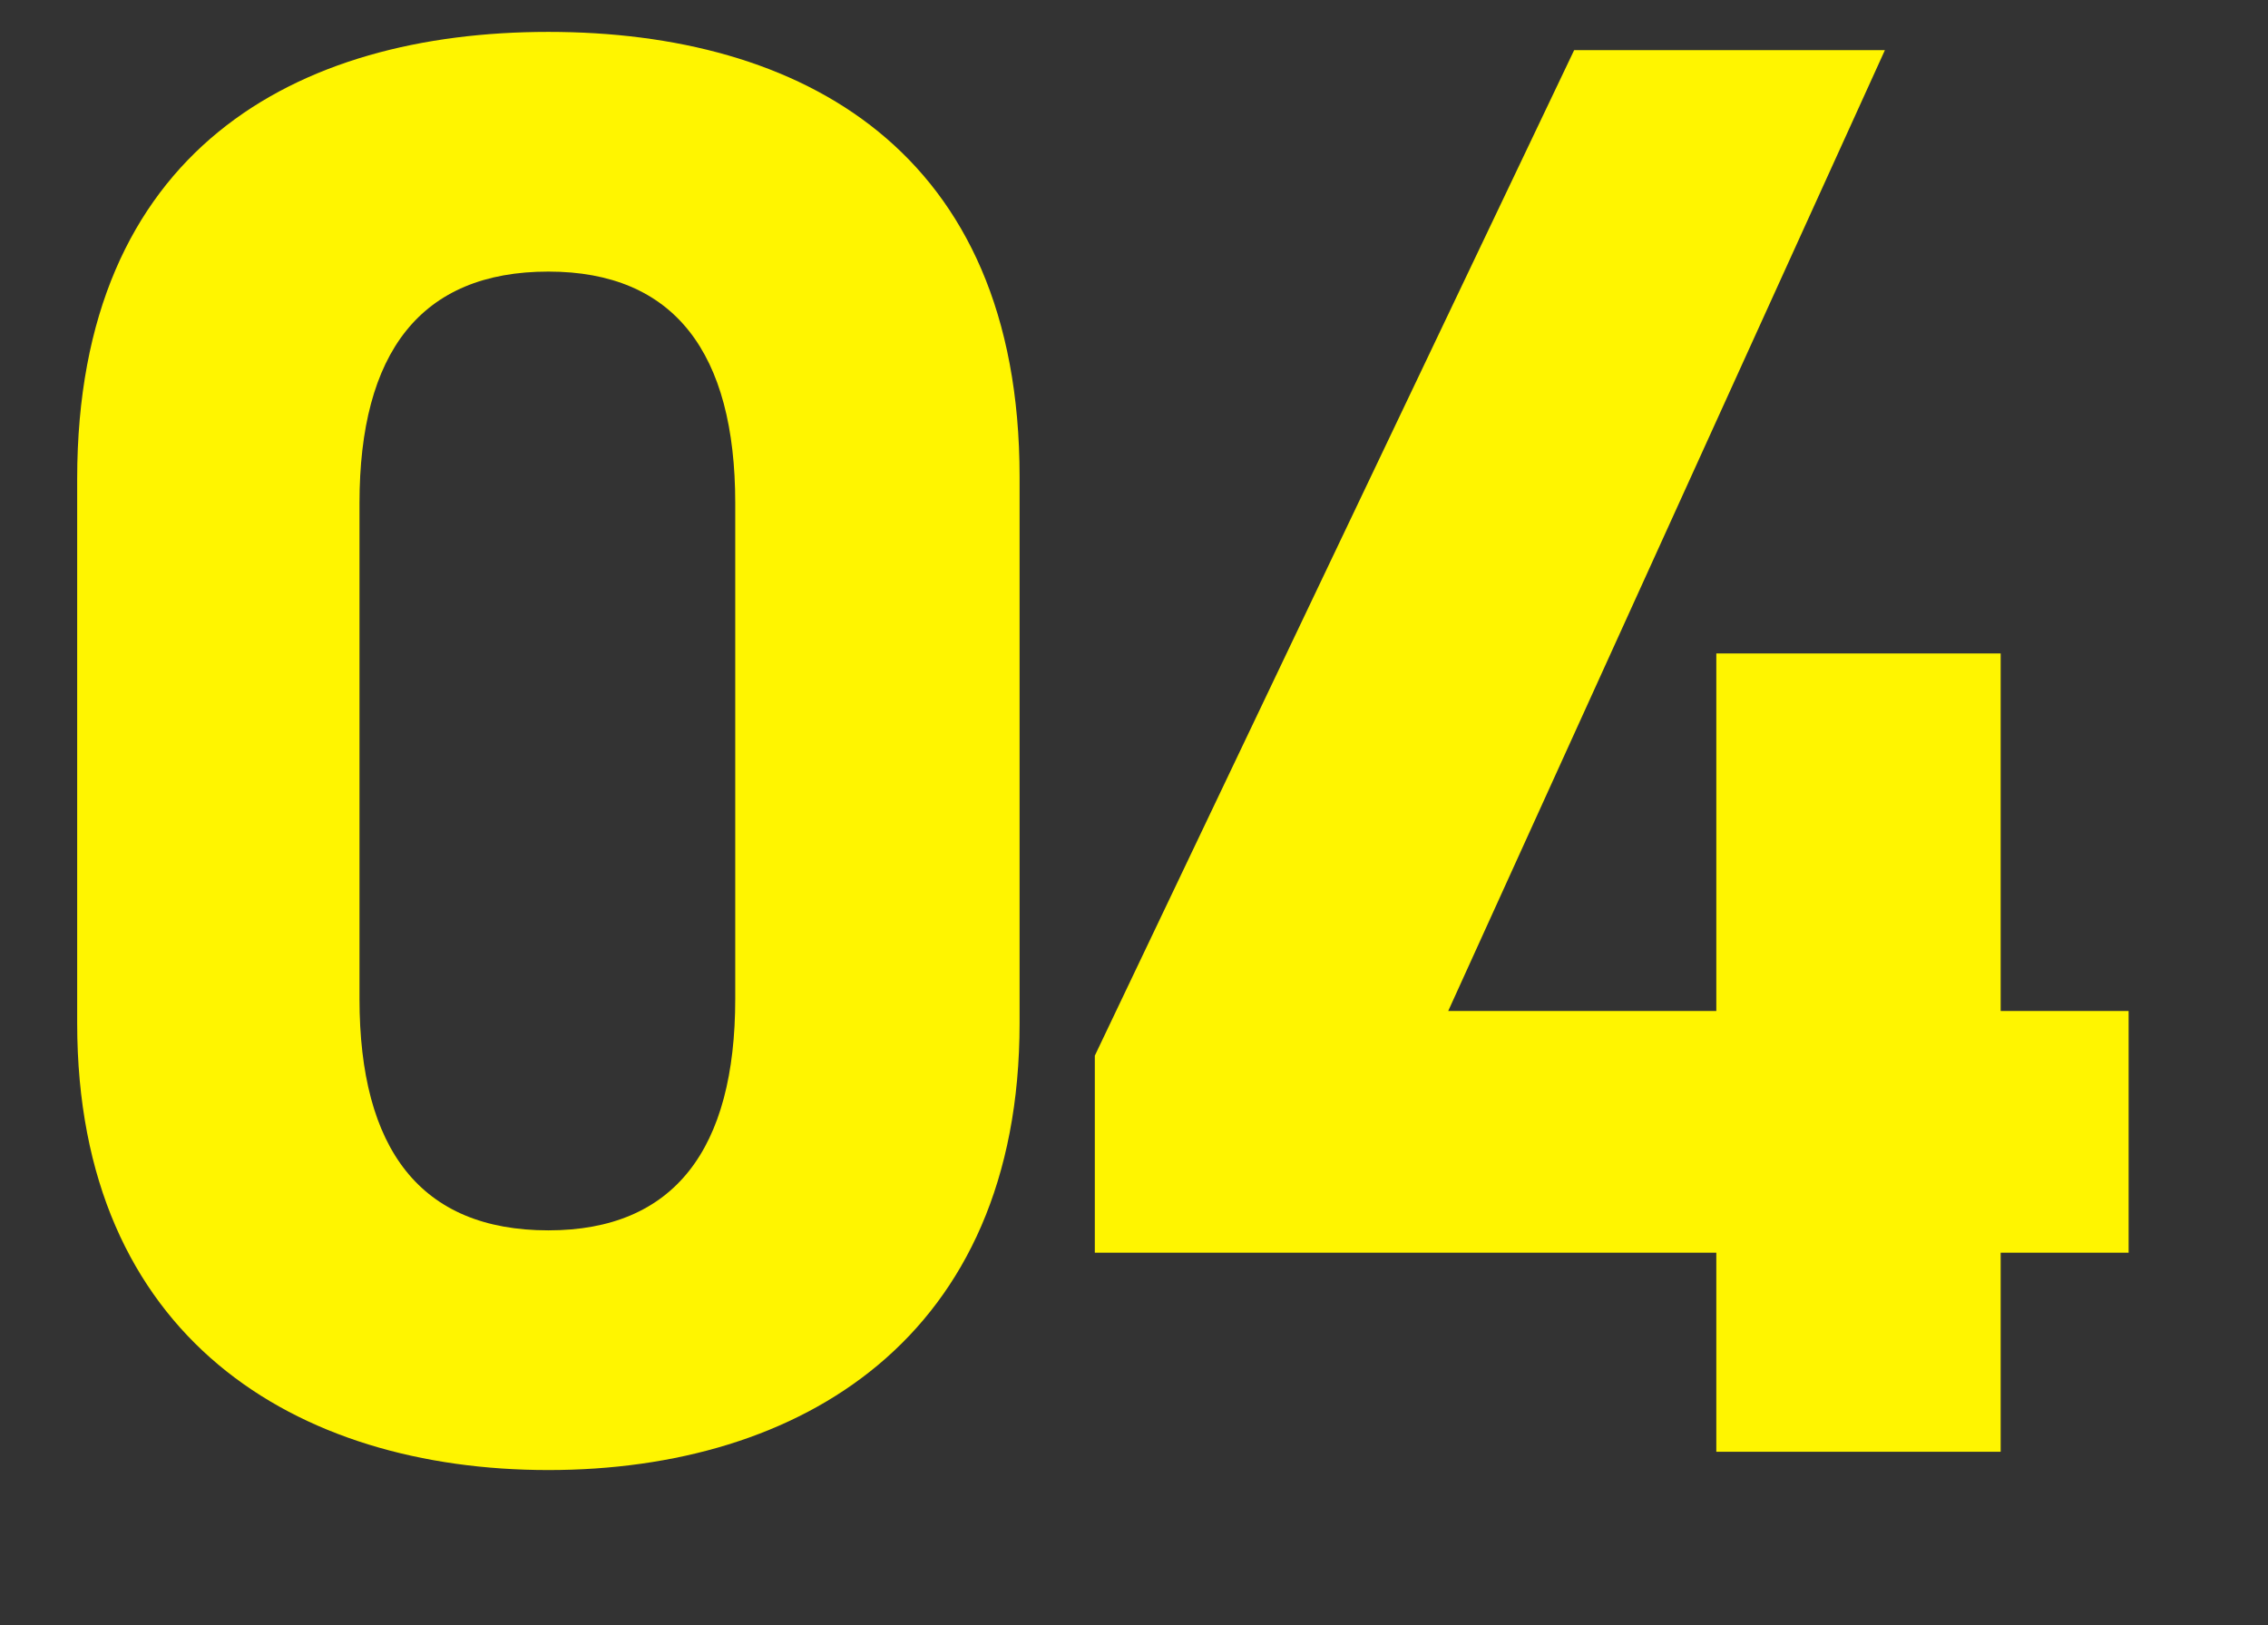
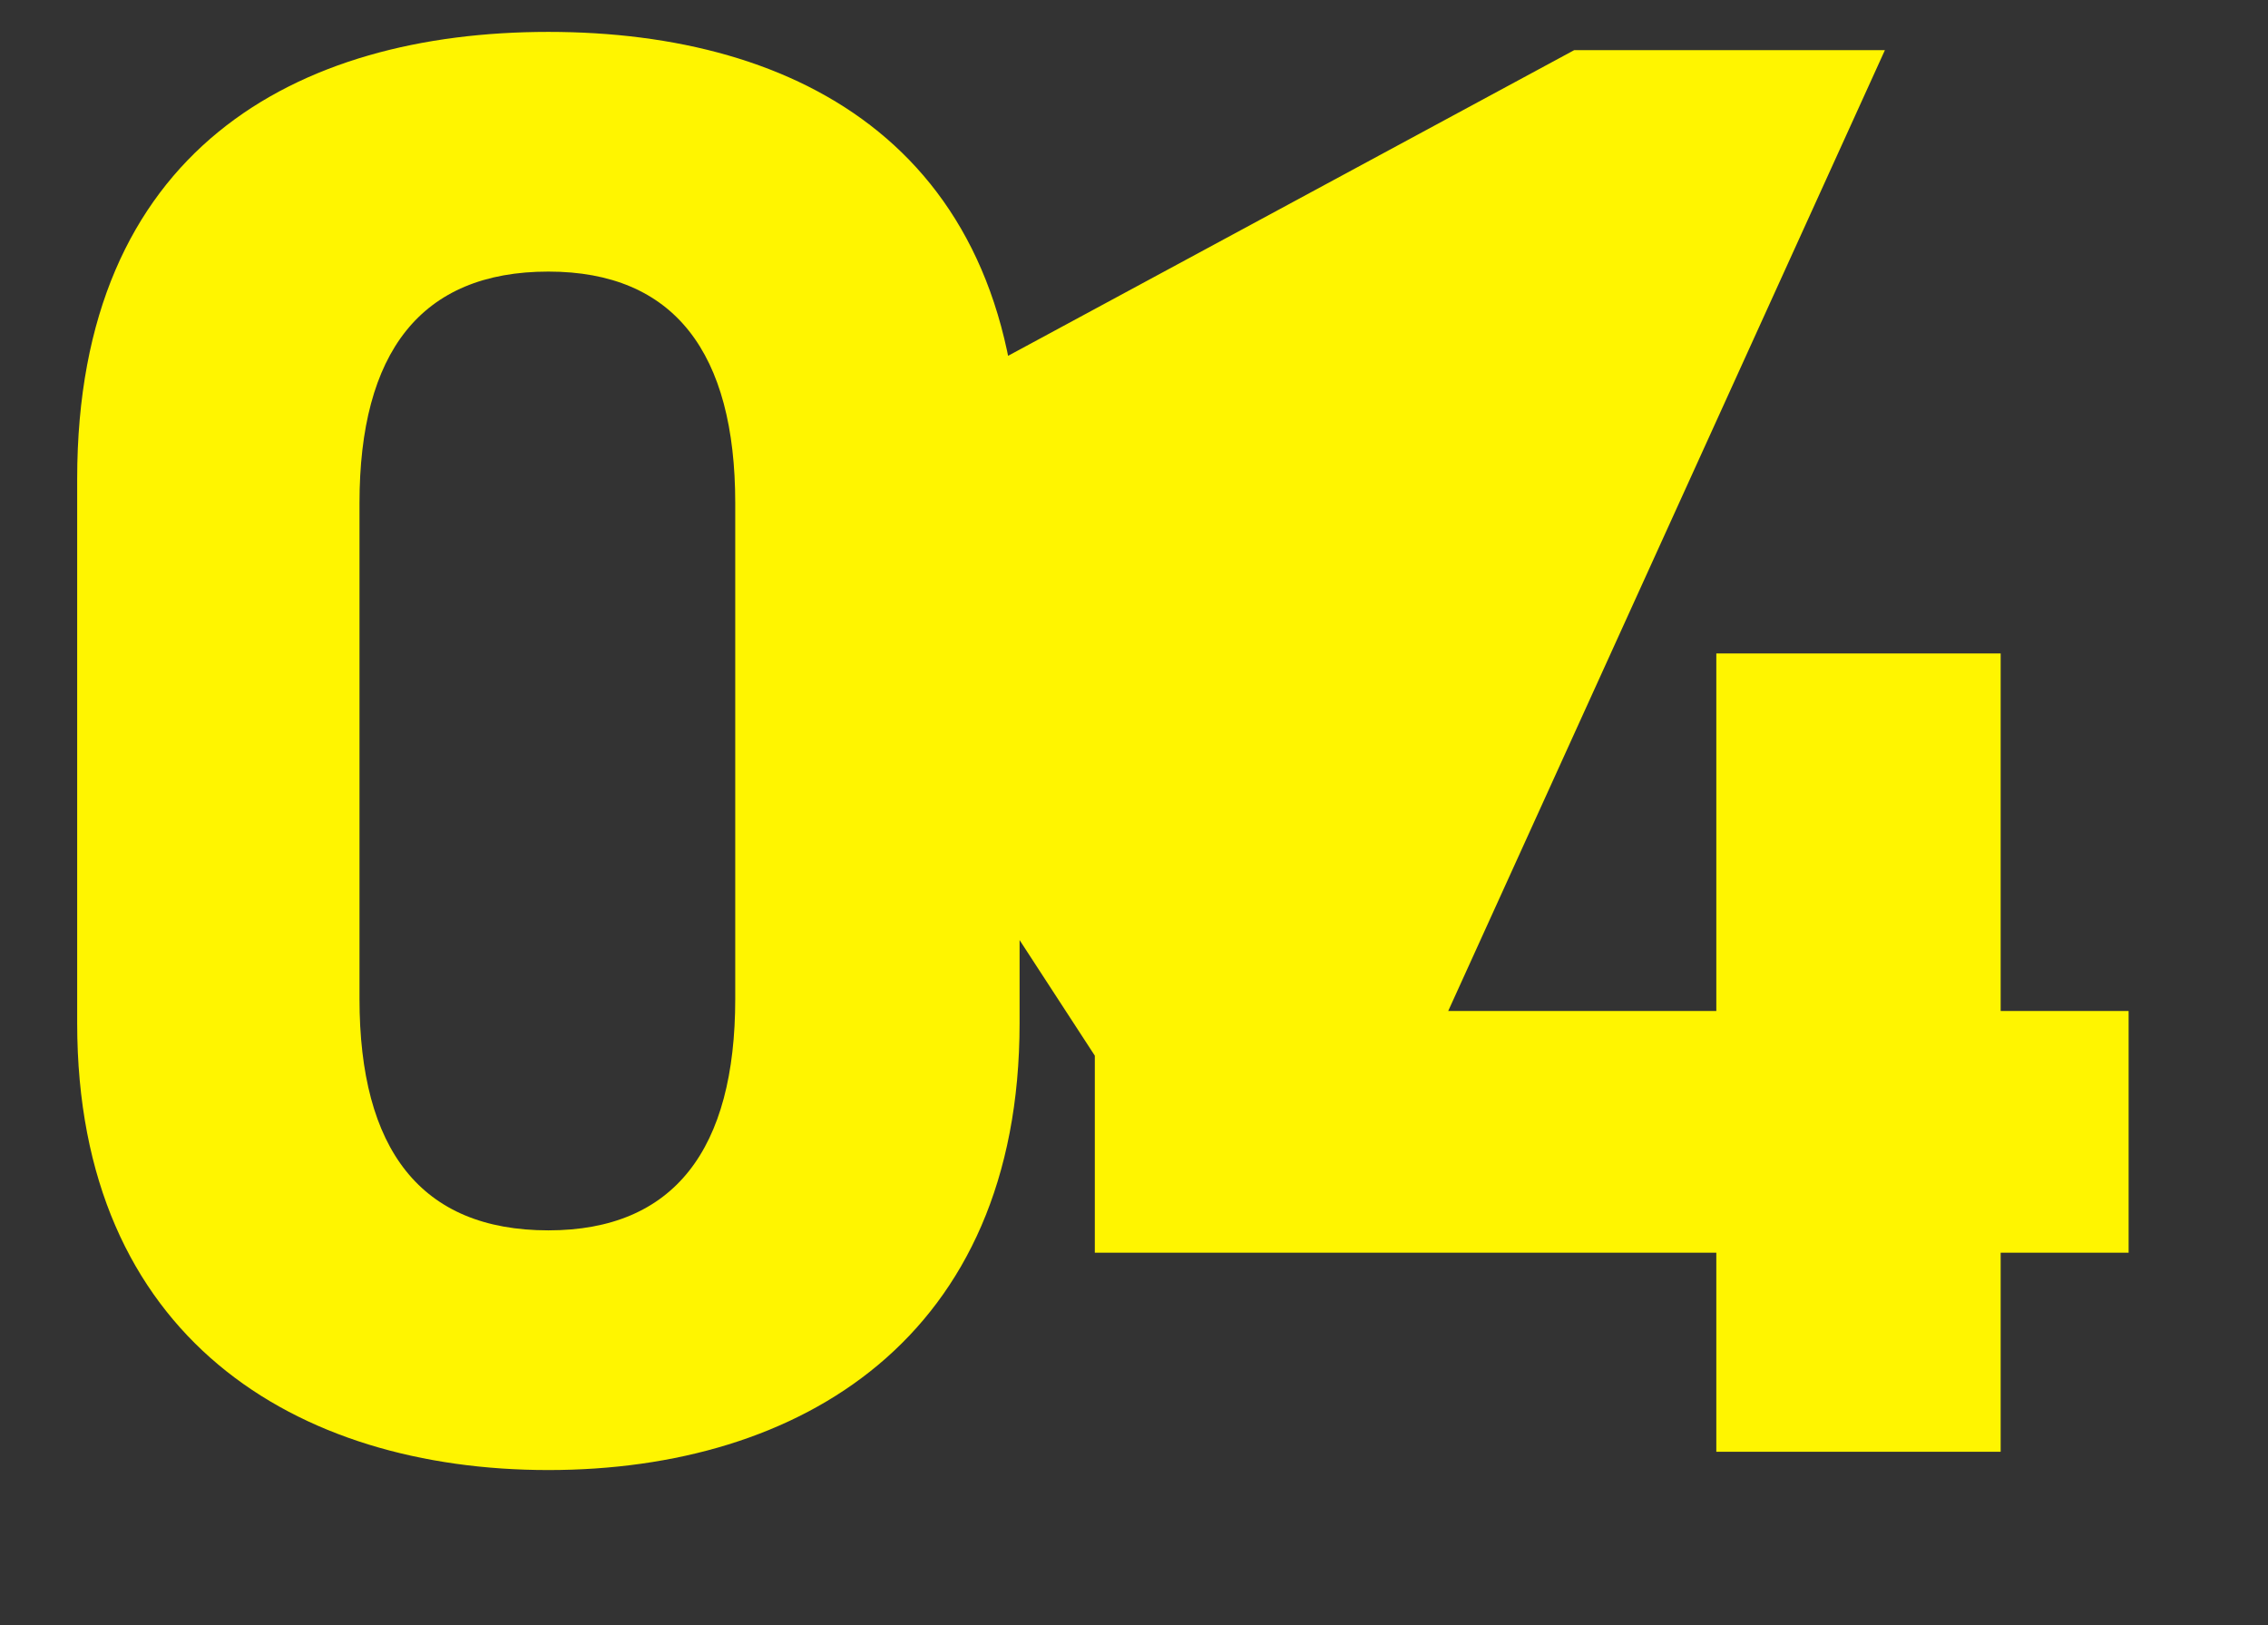
<svg xmlns="http://www.w3.org/2000/svg" width="134" height="96" viewBox="0 0 134 96" fill="none">
  <rect x="0" y="0" width="134" height="96" fill="#333333" stroke="none" />
-   <path d="M60.24 28.164C60.24 8.844 47.28 1.884 32.4 1.884C17.52 1.884 4.56 8.844 4.56 28.284V60.444C4.56 79.044 17.52 86.844 32.4 86.844C47.28 86.844 60.24 79.044 60.24 60.444V28.164ZM43.44 29.724V59.004C43.44 67.884 39.84 72.684 32.4 72.684C24.84 72.684 21.24 67.884 21.24 59.004V29.724C21.24 20.844 24.84 16.044 32.4 16.044C39.84 16.044 43.44 20.844 43.44 29.724ZM93.005 2.964L64.685 62.364V74.004H101.405V85.764H118.205V74.004H125.765V59.724H118.205V38.604H101.405V59.724H85.565L111.365 2.964H93.005Z" fill="#FFF500" />
+   <path d="M60.24 28.164C60.24 8.844 47.28 1.884 32.4 1.884C17.52 1.884 4.56 8.844 4.56 28.284V60.444C4.56 79.044 17.52 86.844 32.4 86.844C47.28 86.844 60.24 79.044 60.24 60.444V28.164ZM43.44 29.724V59.004C43.44 67.884 39.84 72.684 32.4 72.684C24.84 72.684 21.24 67.884 21.24 59.004V29.724C21.24 20.844 24.84 16.044 32.4 16.044C39.84 16.044 43.44 20.844 43.44 29.724ZL64.685 62.364V74.004H101.405V85.764H118.205V74.004H125.765V59.724H118.205V38.604H101.405V59.724H85.565L111.365 2.964H93.005Z" fill="#FFF500" />
</svg>